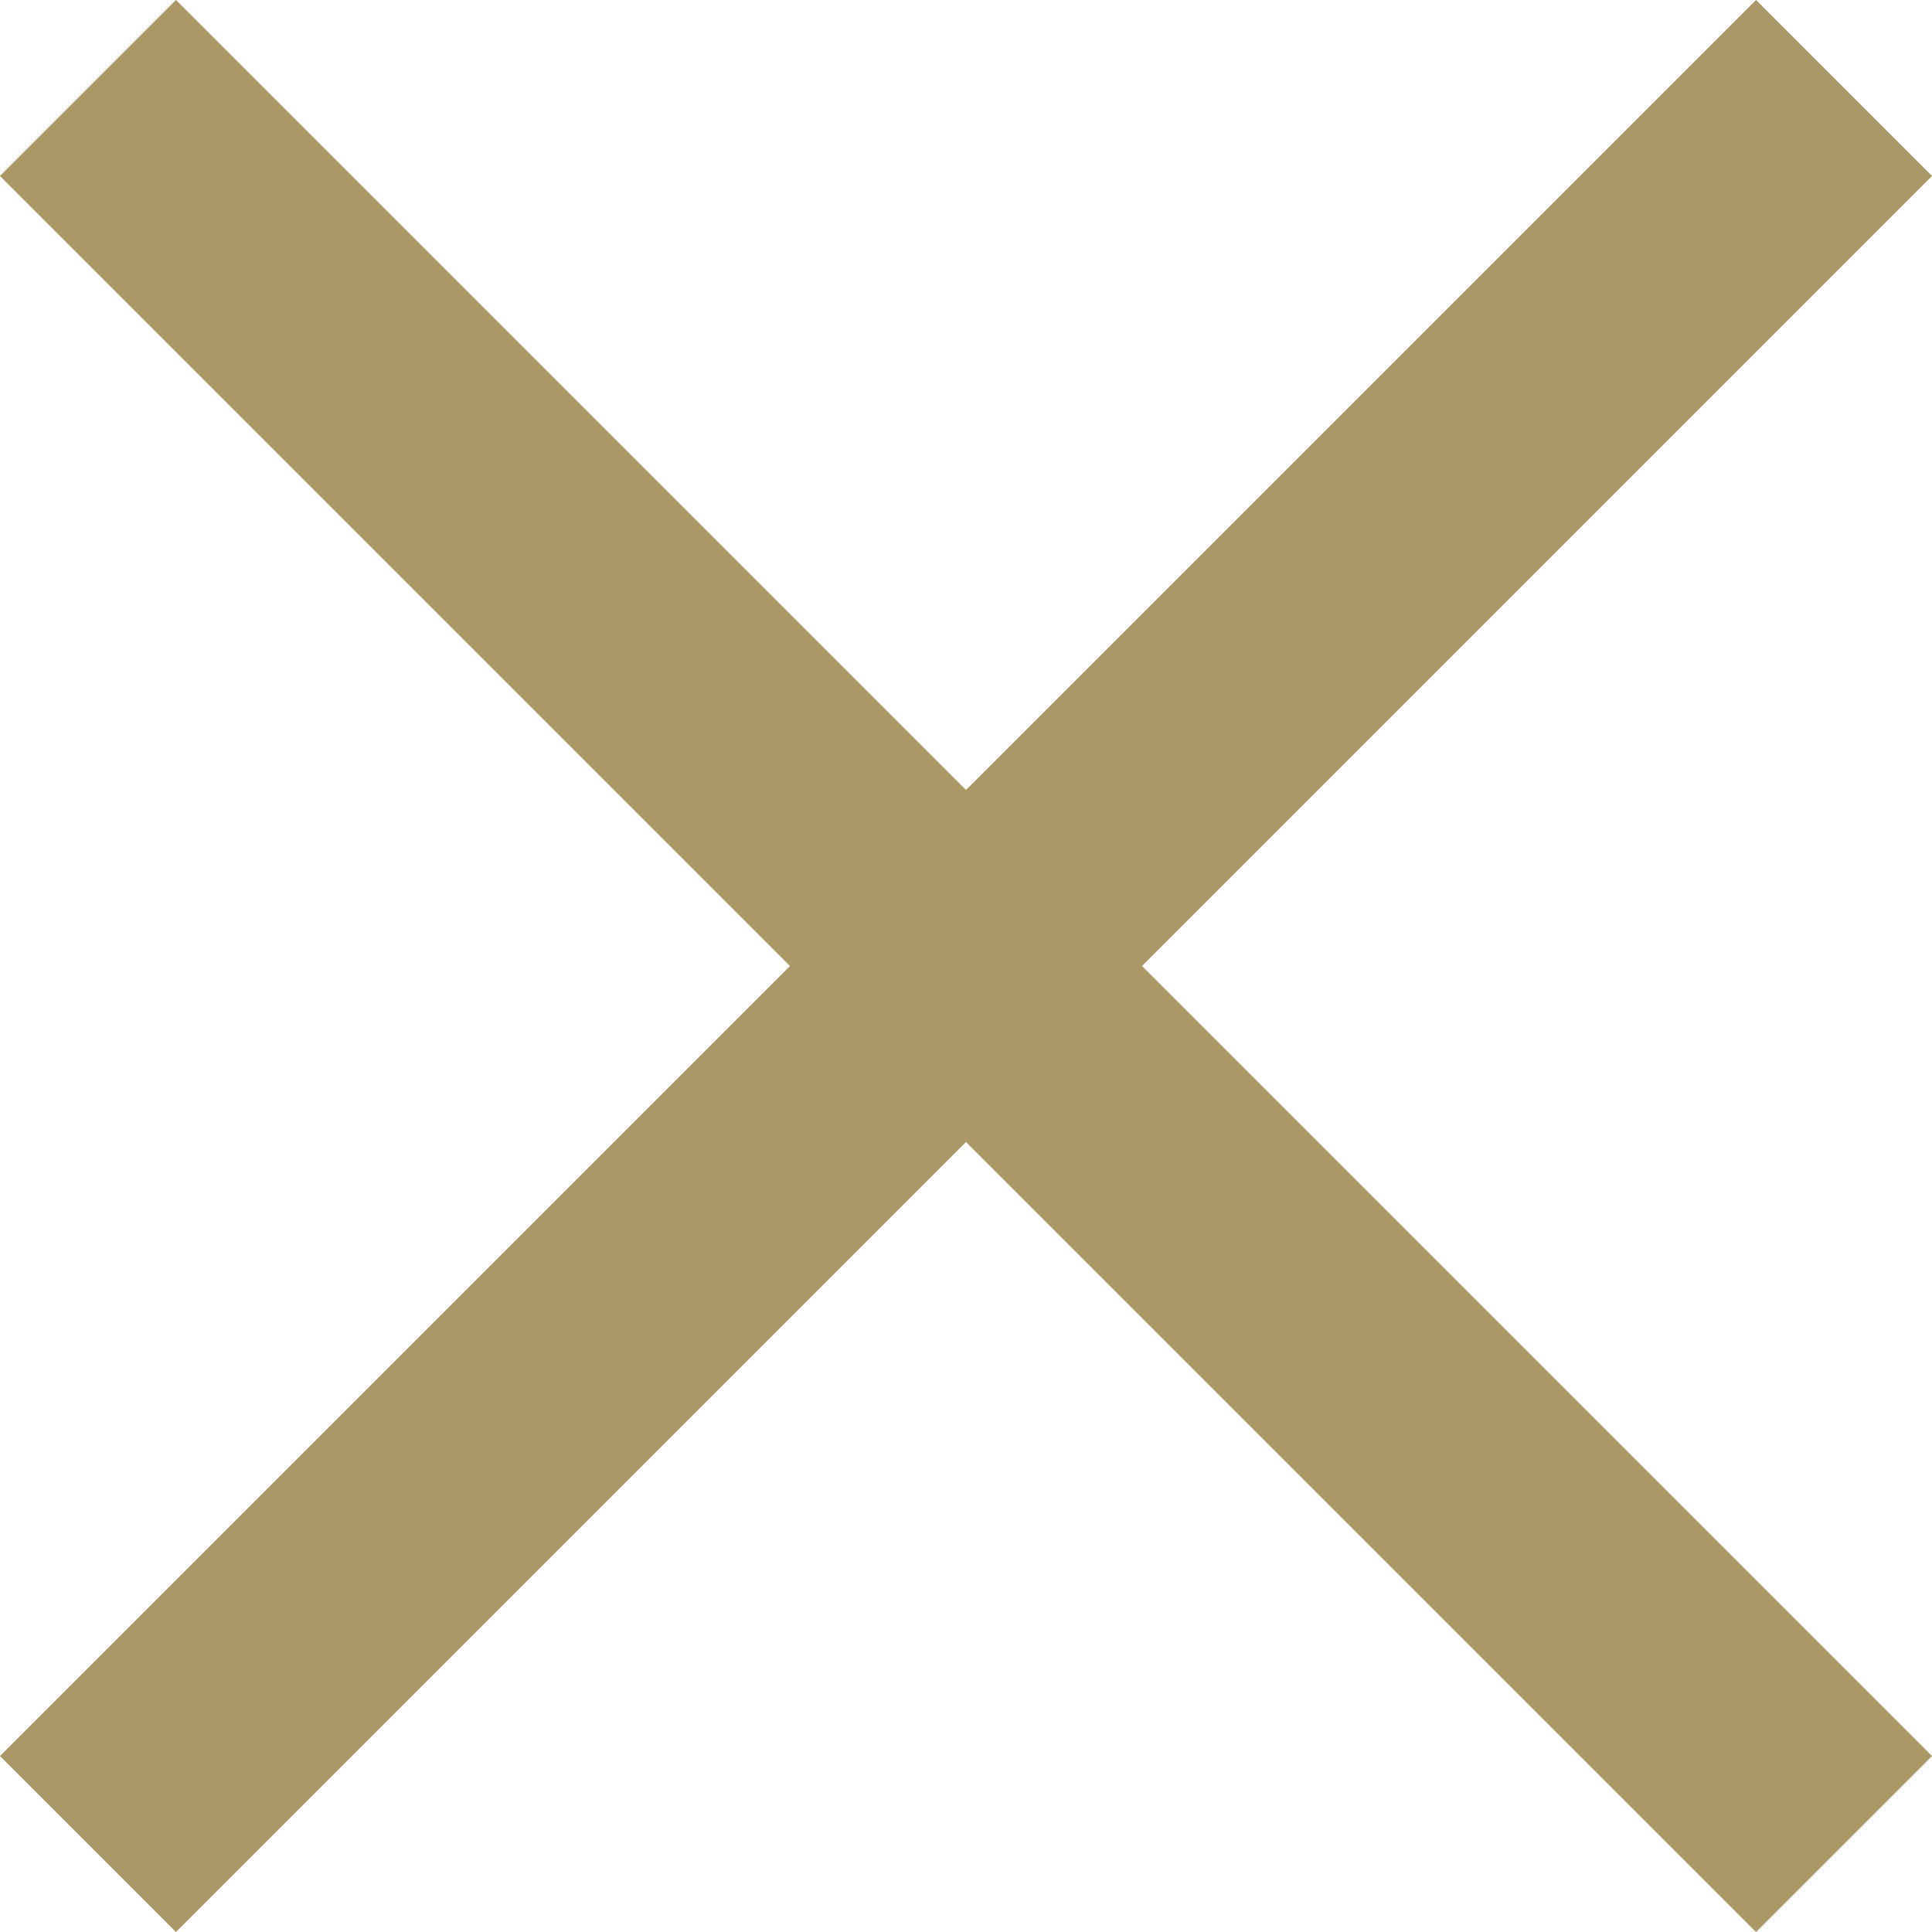
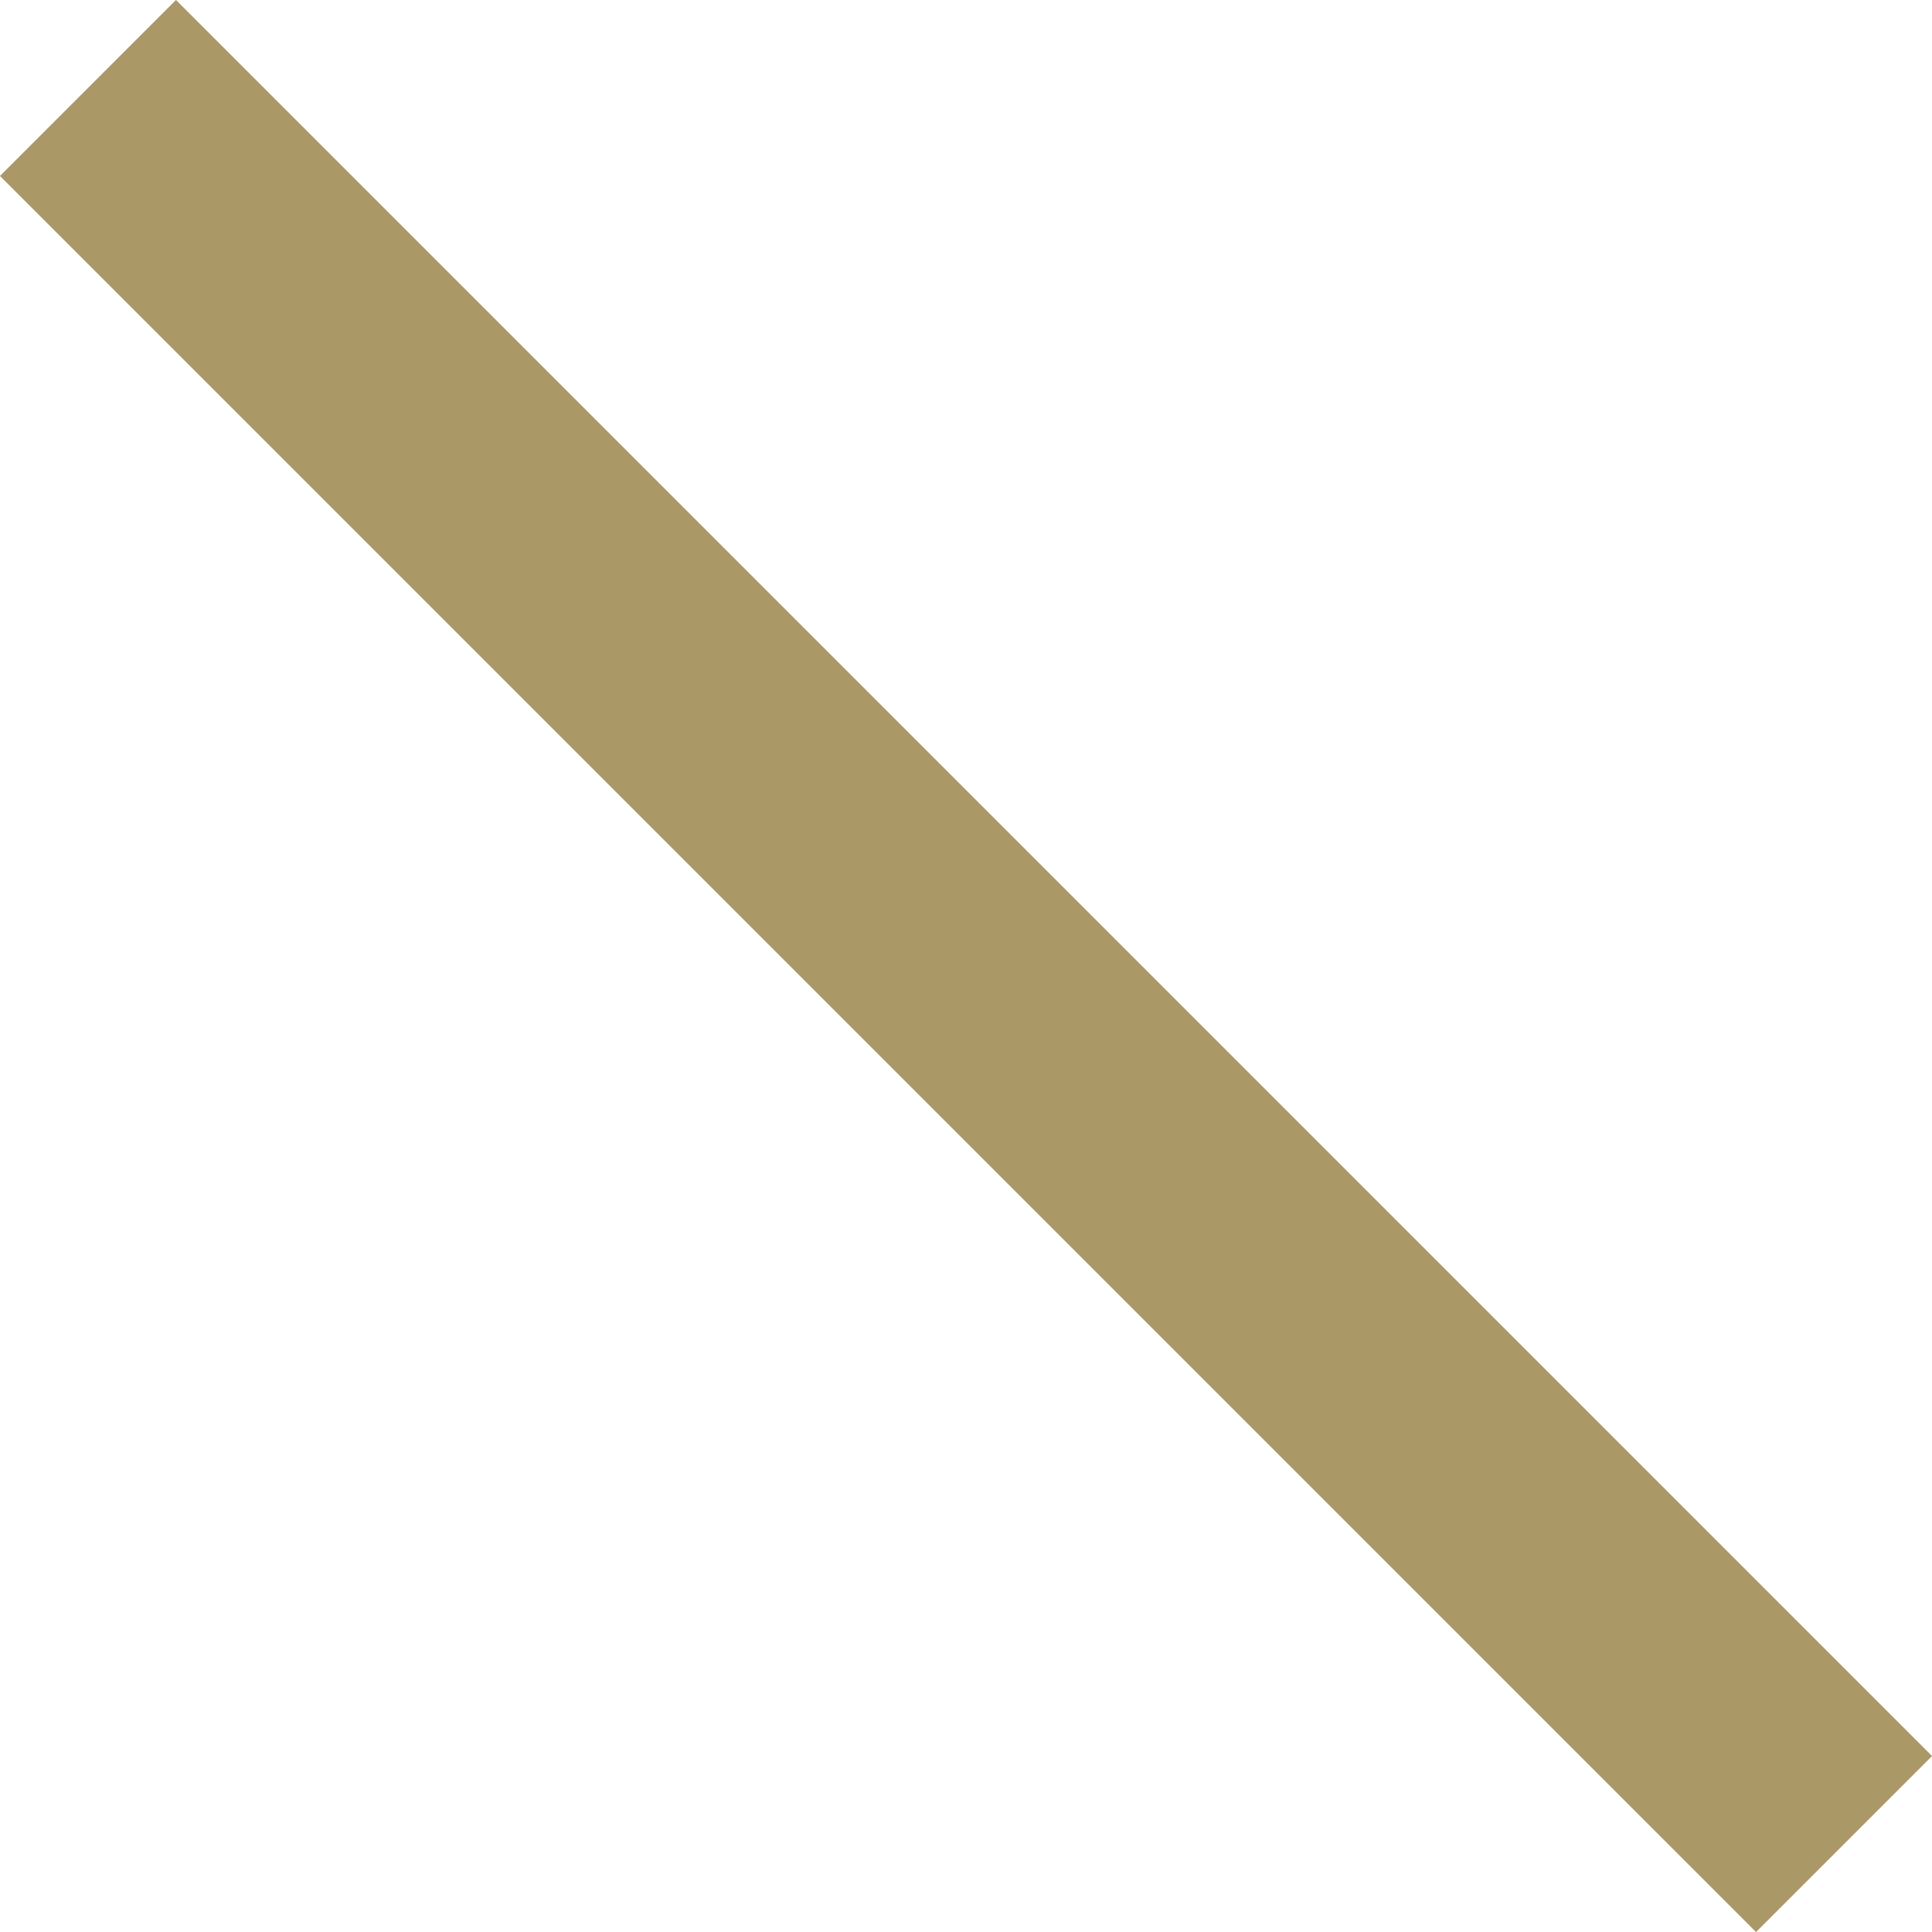
<svg xmlns="http://www.w3.org/2000/svg" id="_レイヤー_2" data-name="レイヤー 2" viewBox="0 0 12.96 12.96">
  <defs>
    <style>
      .cls-1 {
        fill: none;
        stroke: #a96;
        stroke-miterlimit: 10;
        stroke-width: 1.67px;
      }
    </style>
  </defs>
  <g id="_レイアウト" data-name="レイアウト">
    <g>
-       <line class="cls-1" x1=".59" y1="12.37" x2="12.37" y2=".59" />
      <line class="cls-1" x1="12.37" y1="12.37" x2=".59" y2=".59" />
    </g>
  </g>
</svg>